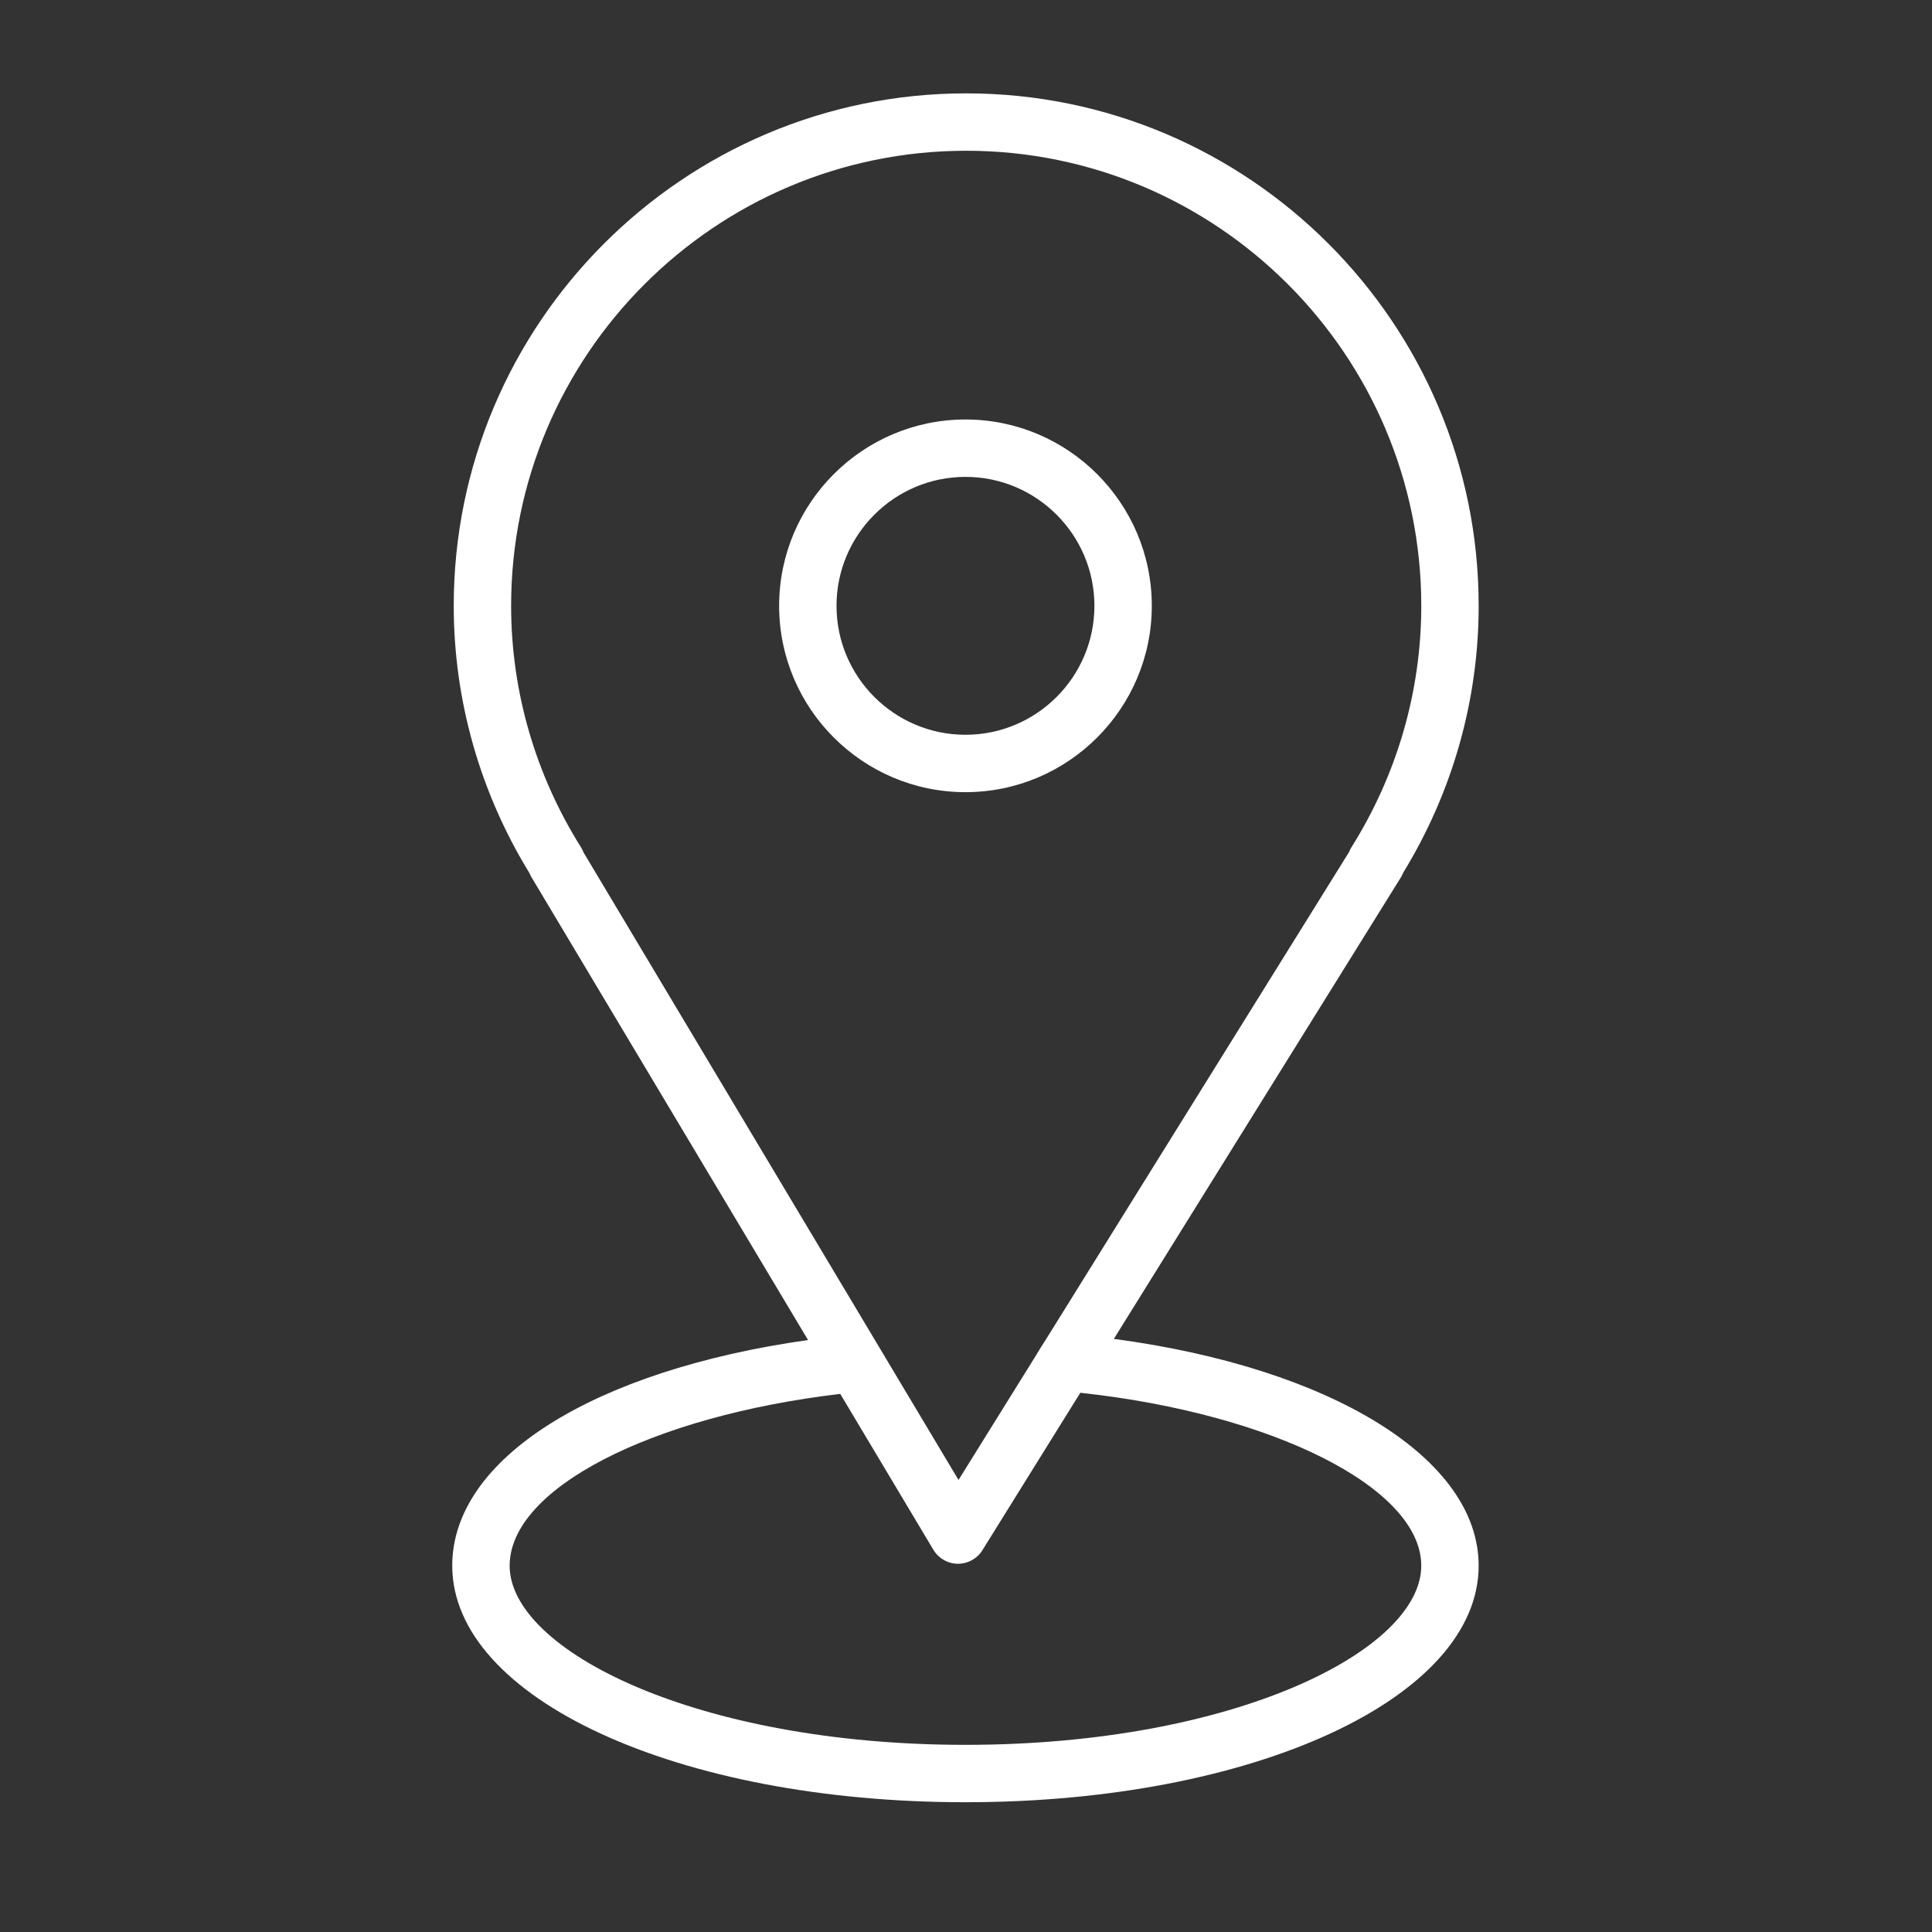
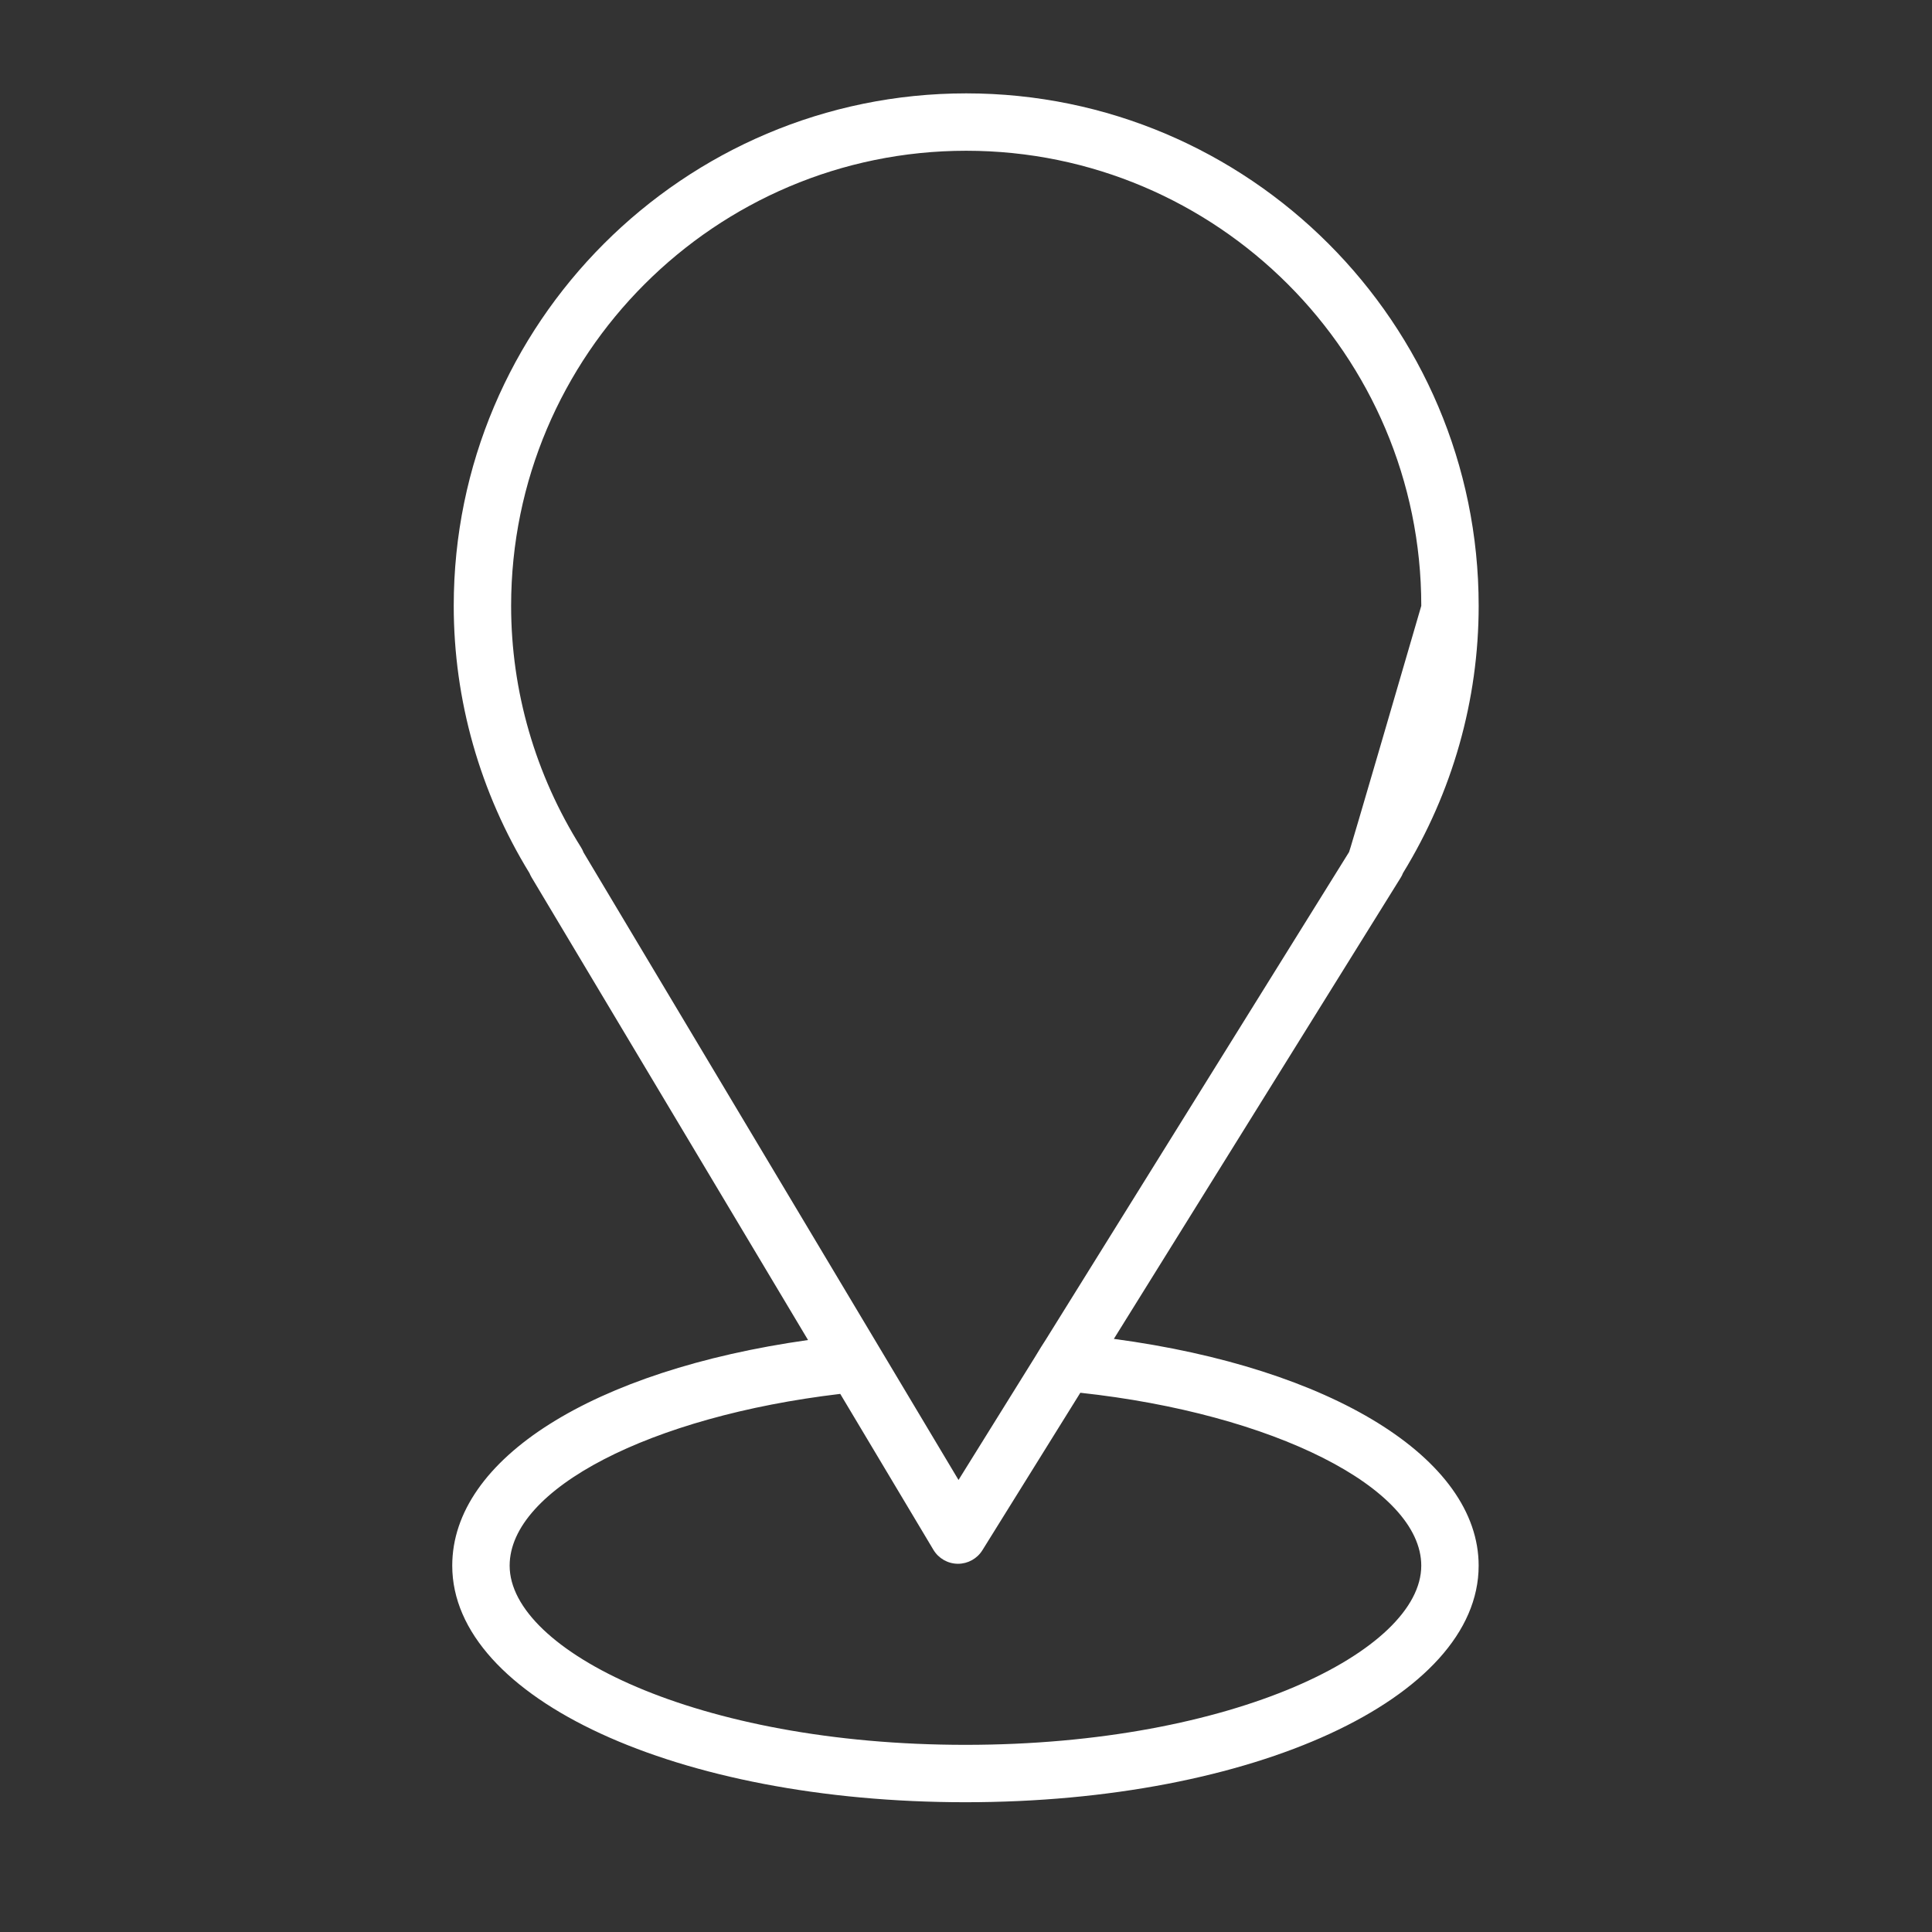
<svg xmlns="http://www.w3.org/2000/svg" width="101" height="101" viewBox="0 0 101 101" fill="none">
  <rect x="0" y="0" width="101" height="101" fill="#333333" stroke="none" />
-   <path d="M58.23 69.993L73.223 45.885C73.272 45.807 73.313 45.725 73.345 45.64C75.934 41.418 77.301 36.595 77.301 31.671C77.301 16.899 65.283 4.881 50.511 4.881C35.739 4.881 23.72 16.899 23.72 31.671C23.72 36.596 25.089 41.421 27.68 45.646C27.71 45.72 27.745 45.792 27.787 45.862L42.242 70.053C31.021 71.639 23.642 76.253 23.642 81.85C23.642 88.785 35.427 94.216 50.471 94.216C65.515 94.216 77.3 88.784 77.3 81.85C77.301 76.227 69.578 71.51 58.23 69.993ZM30.373 44.295C27.983 40.491 26.72 36.126 26.72 31.671C26.72 18.553 37.392 7.881 50.511 7.881C63.629 7.881 74.301 18.553 74.301 31.671C74.301 36.128 73.038 40.493 70.649 44.295C70.599 44.375 70.558 44.458 70.525 44.544L54.685 70.011C54.447 70.376 54.4 70.459 54.109 70.937L50.109 77.369L30.507 44.565C30.472 44.472 30.427 44.381 30.373 44.295ZM50.472 91.216C36.429 91.216 26.643 86.279 26.643 81.85C26.643 77.83 34.013 74.042 43.926 72.869L48.796 81.02C49.065 81.469 49.547 81.746 50.07 81.75C50.074 81.75 50.079 81.75 50.083 81.75C50.601 81.75 51.083 81.482 51.357 81.042L56.477 72.81C66.548 73.901 74.3 77.785 74.3 81.85C74.301 86.28 64.515 91.216 50.472 91.216Z" fill="white" />
-   <path d="M60.213 31.671C60.213 26.3 55.843 21.93 50.472 21.93C45.101 21.93 40.731 26.3 40.731 31.671C40.731 37.042 45.101 41.412 50.472 41.412C55.843 41.412 60.213 37.042 60.213 31.671ZM43.731 31.671C43.731 27.954 46.755 24.93 50.472 24.93C54.189 24.93 57.213 27.954 57.213 31.671C57.213 35.388 54.19 38.412 50.472 38.412C46.754 38.412 43.731 35.388 43.731 31.671Z" fill="white" />
+   <path d="M58.23 69.993L73.223 45.885C73.272 45.807 73.313 45.725 73.345 45.64C75.934 41.418 77.301 36.595 77.301 31.671C77.301 16.899 65.283 4.881 50.511 4.881C35.739 4.881 23.72 16.899 23.72 31.671C23.72 36.596 25.089 41.421 27.68 45.646C27.71 45.72 27.745 45.792 27.787 45.862L42.242 70.053C31.021 71.639 23.642 76.253 23.642 81.85C23.642 88.785 35.427 94.216 50.471 94.216C65.515 94.216 77.3 88.784 77.3 81.85C77.301 76.227 69.578 71.51 58.23 69.993ZM30.373 44.295C27.983 40.491 26.72 36.126 26.72 31.671C26.72 18.553 37.392 7.881 50.511 7.881C63.629 7.881 74.301 18.553 74.301 31.671C70.599 44.375 70.558 44.458 70.525 44.544L54.685 70.011C54.447 70.376 54.4 70.459 54.109 70.937L50.109 77.369L30.507 44.565C30.472 44.472 30.427 44.381 30.373 44.295ZM50.472 91.216C36.429 91.216 26.643 86.279 26.643 81.85C26.643 77.83 34.013 74.042 43.926 72.869L48.796 81.02C49.065 81.469 49.547 81.746 50.07 81.75C50.074 81.75 50.079 81.75 50.083 81.75C50.601 81.75 51.083 81.482 51.357 81.042L56.477 72.81C66.548 73.901 74.3 77.785 74.3 81.85C74.301 86.28 64.515 91.216 50.472 91.216Z" fill="white" />
</svg>